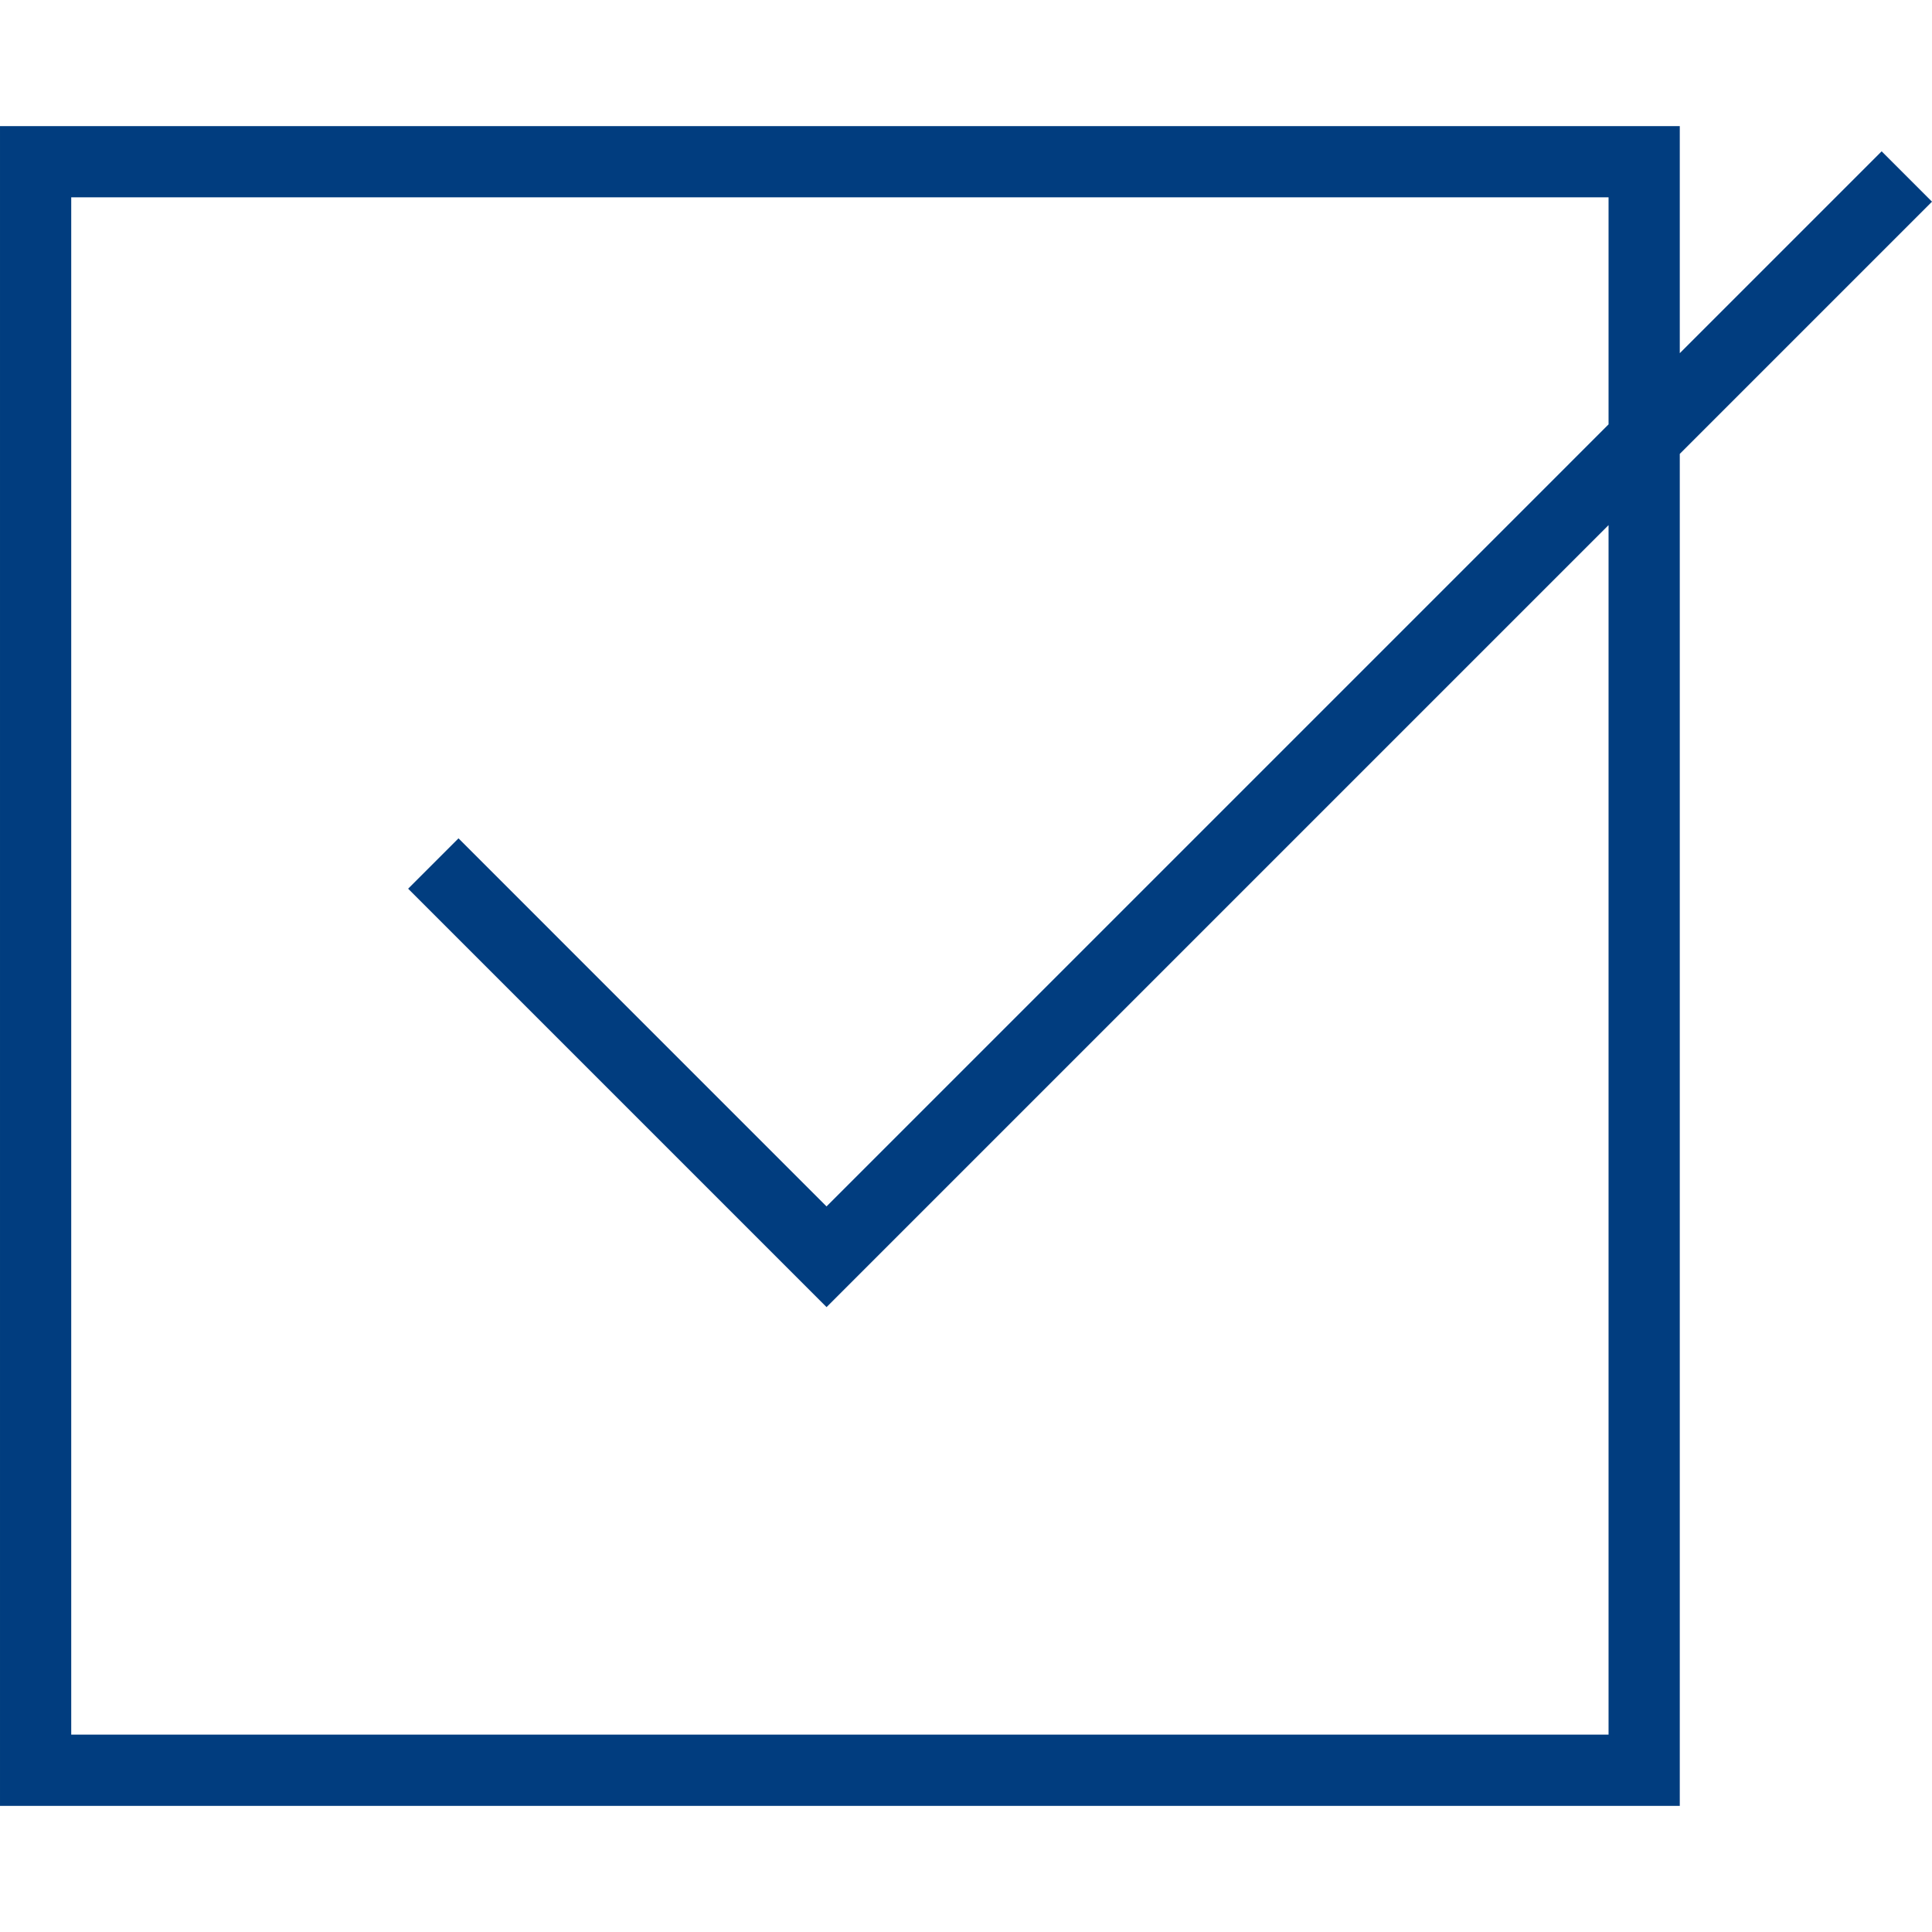
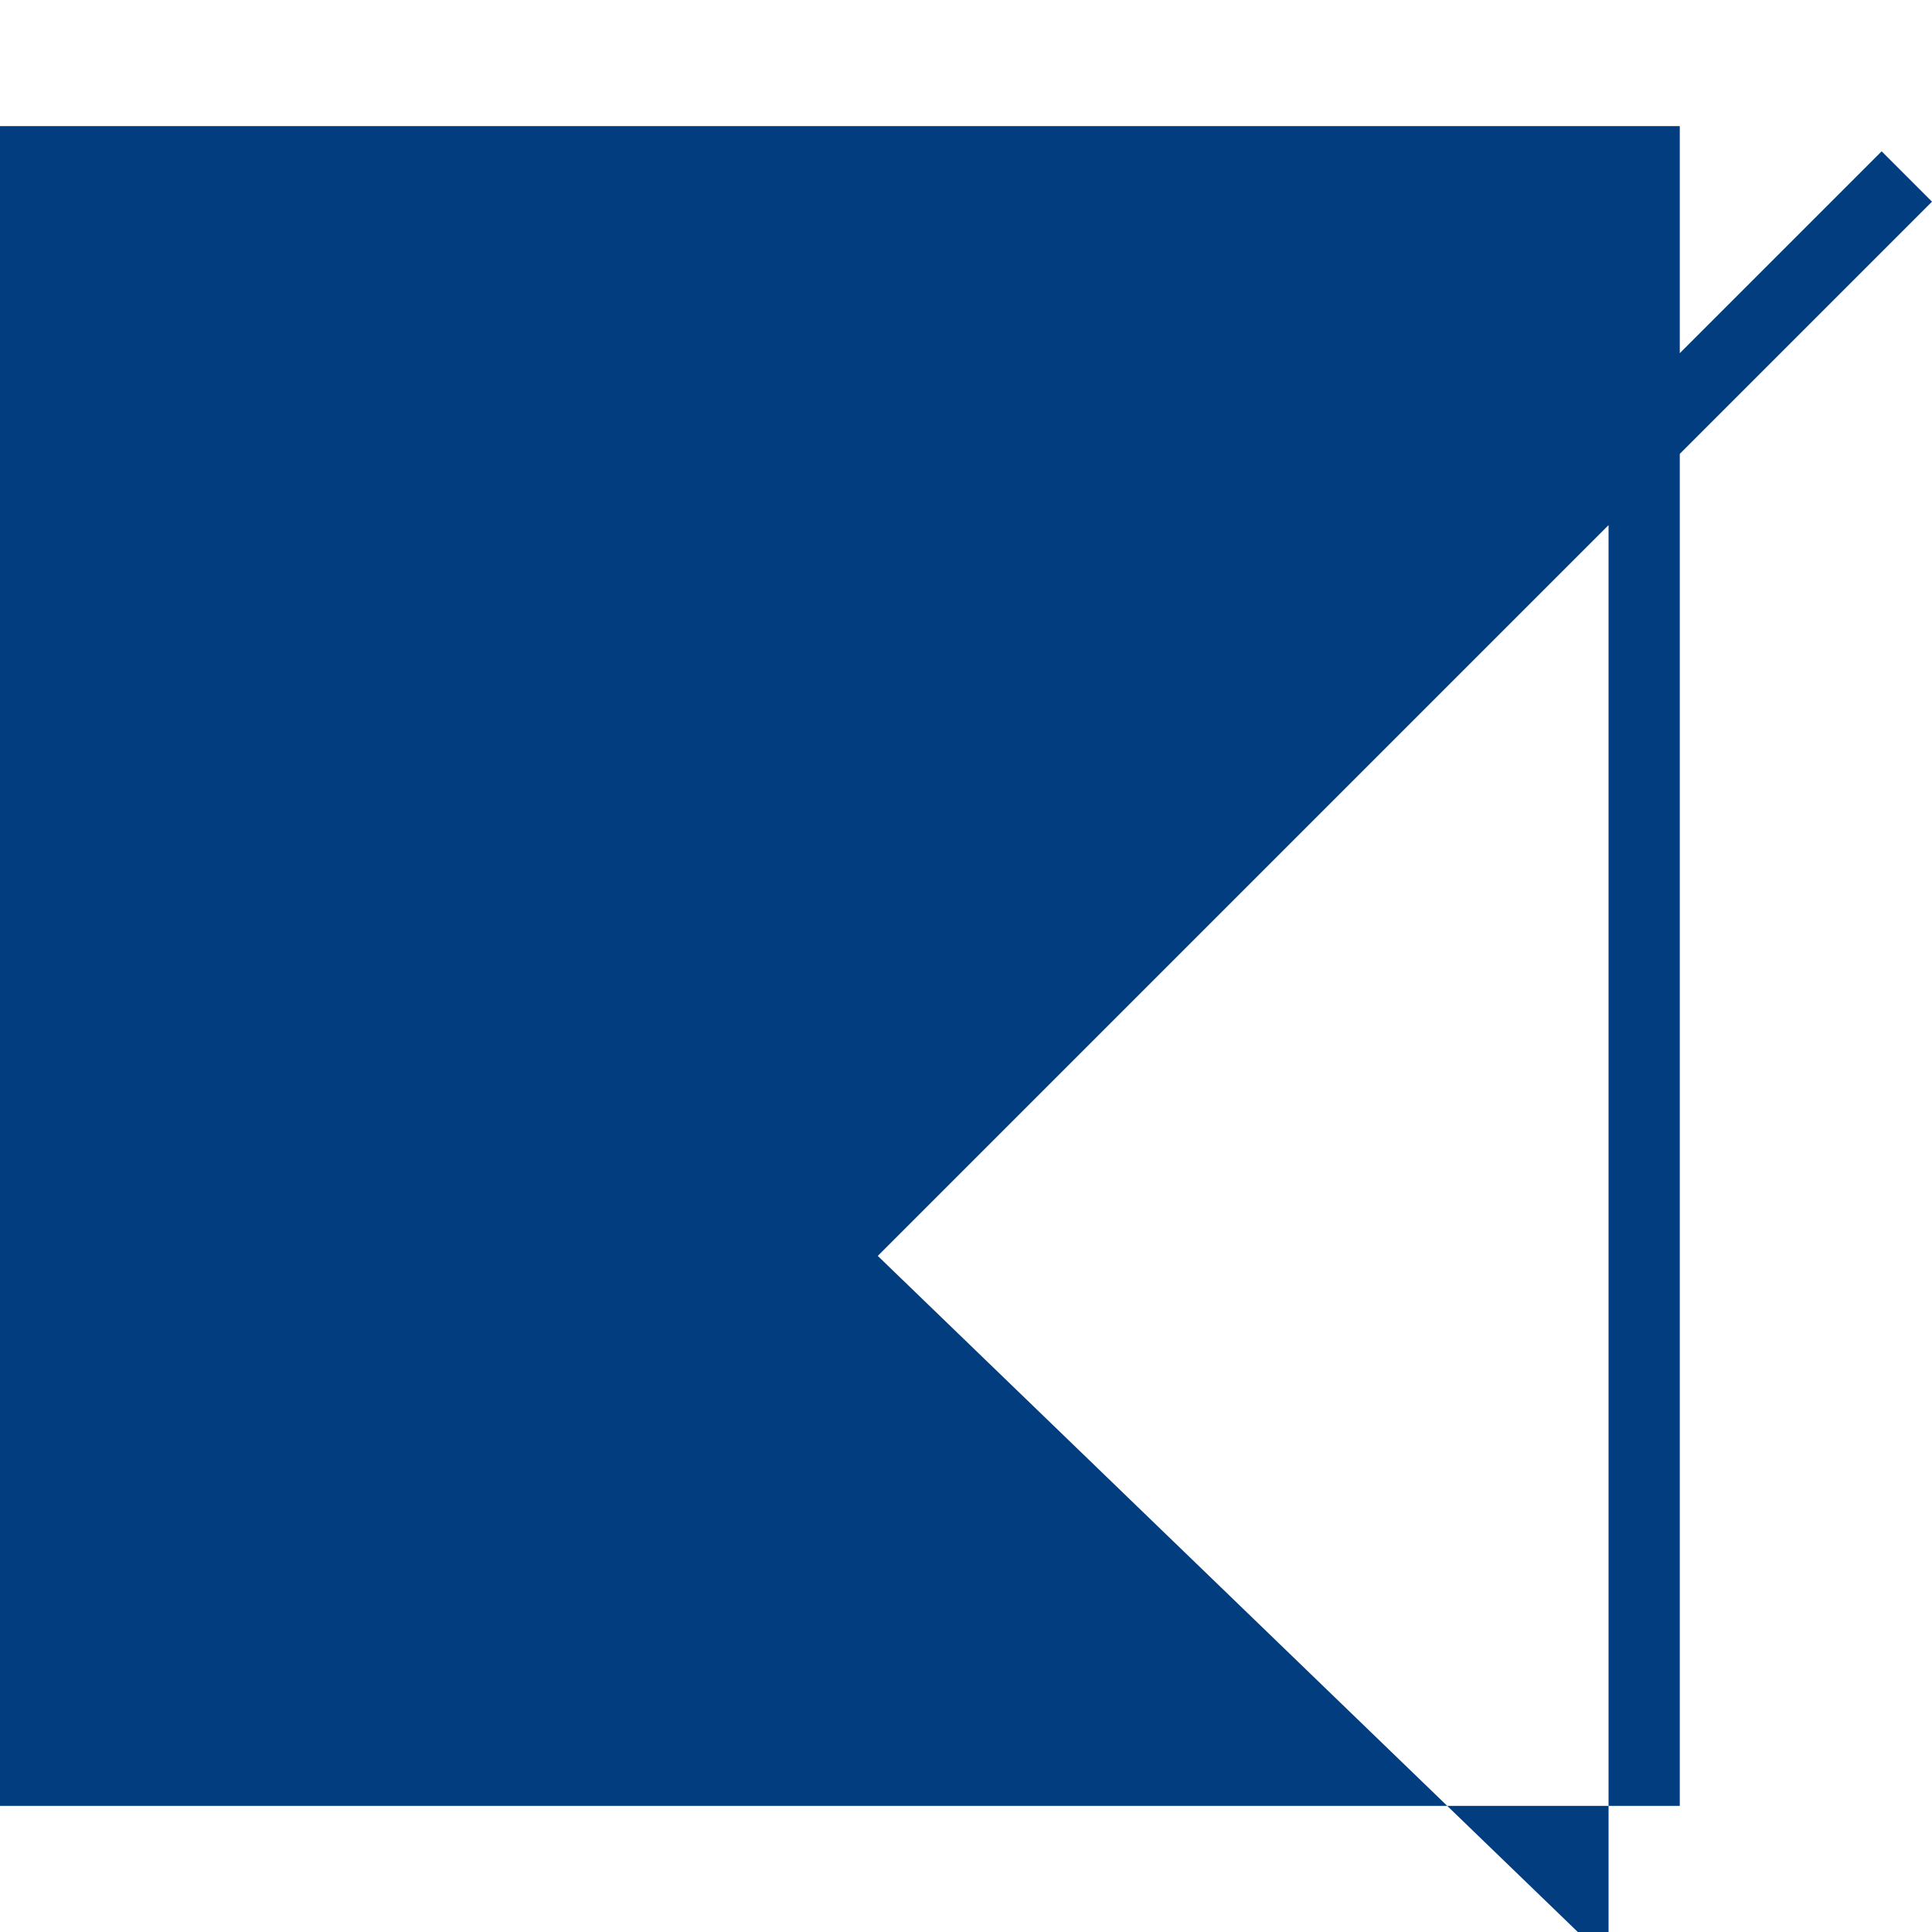
<svg xmlns="http://www.w3.org/2000/svg" version="1.1" id="Capa_1" x="0px" y="0px" width="512px" height="512px" viewBox="0 0 317.641 317.642" style="enable-background:new 0 0 317.641 317.642;" xml:space="preserve">
  <g>
-     <path d="M317.641,33.159l-8.279-8.28l-33.188,33.188V20.733H0v276.175h276.174V74.626L317.641,33.159z    M264.464,285.191H11.71V32.438h252.754v37.333L135.889,198.347l-60.508-60.514l-8.28,8.279l68.793,68.794l128.57-128.57V285.191z" fill="#013d7f" />
+     <path d="M317.641,33.159l-8.279-8.28l-33.188,33.188V20.733H0v276.175h276.174V74.626L317.641,33.159z    M264.464,285.191H11.71h252.754v37.333L135.889,198.347l-60.508-60.514l-8.28,8.279l68.793,68.794l128.57-128.57V285.191z" fill="#013d7f" />
  </g>
  <g>
</g>
  <g>
</g>
  <g>
</g>
  <g>
</g>
  <g>
</g>
  <g>
</g>
  <g>
</g>
  <g>
</g>
  <g>
</g>
  <g>
</g>
  <g>
</g>
  <g>
</g>
  <g>
</g>
  <g>
</g>
  <g>
</g>
</svg>